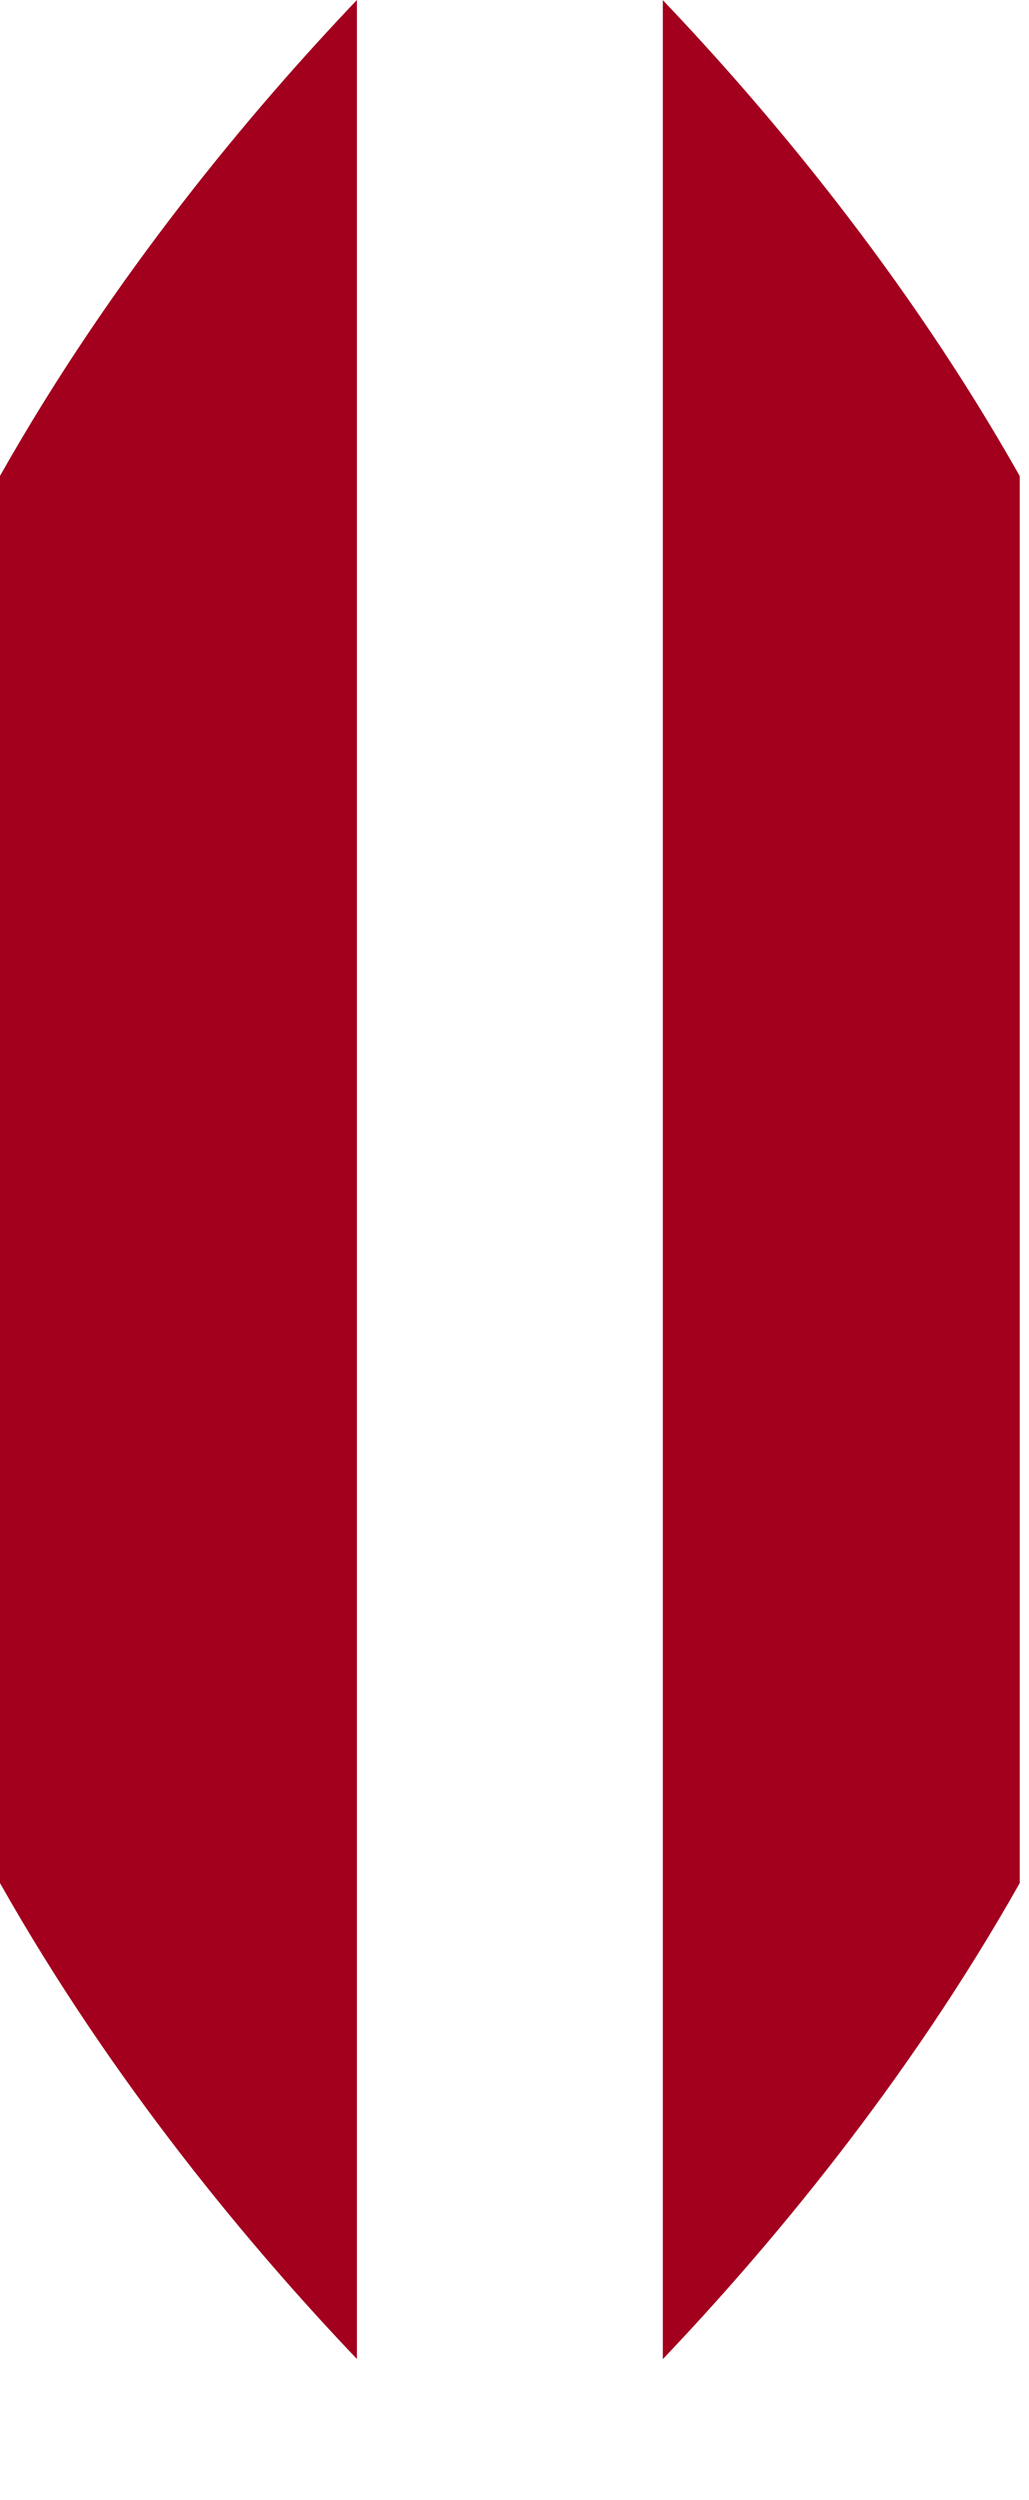
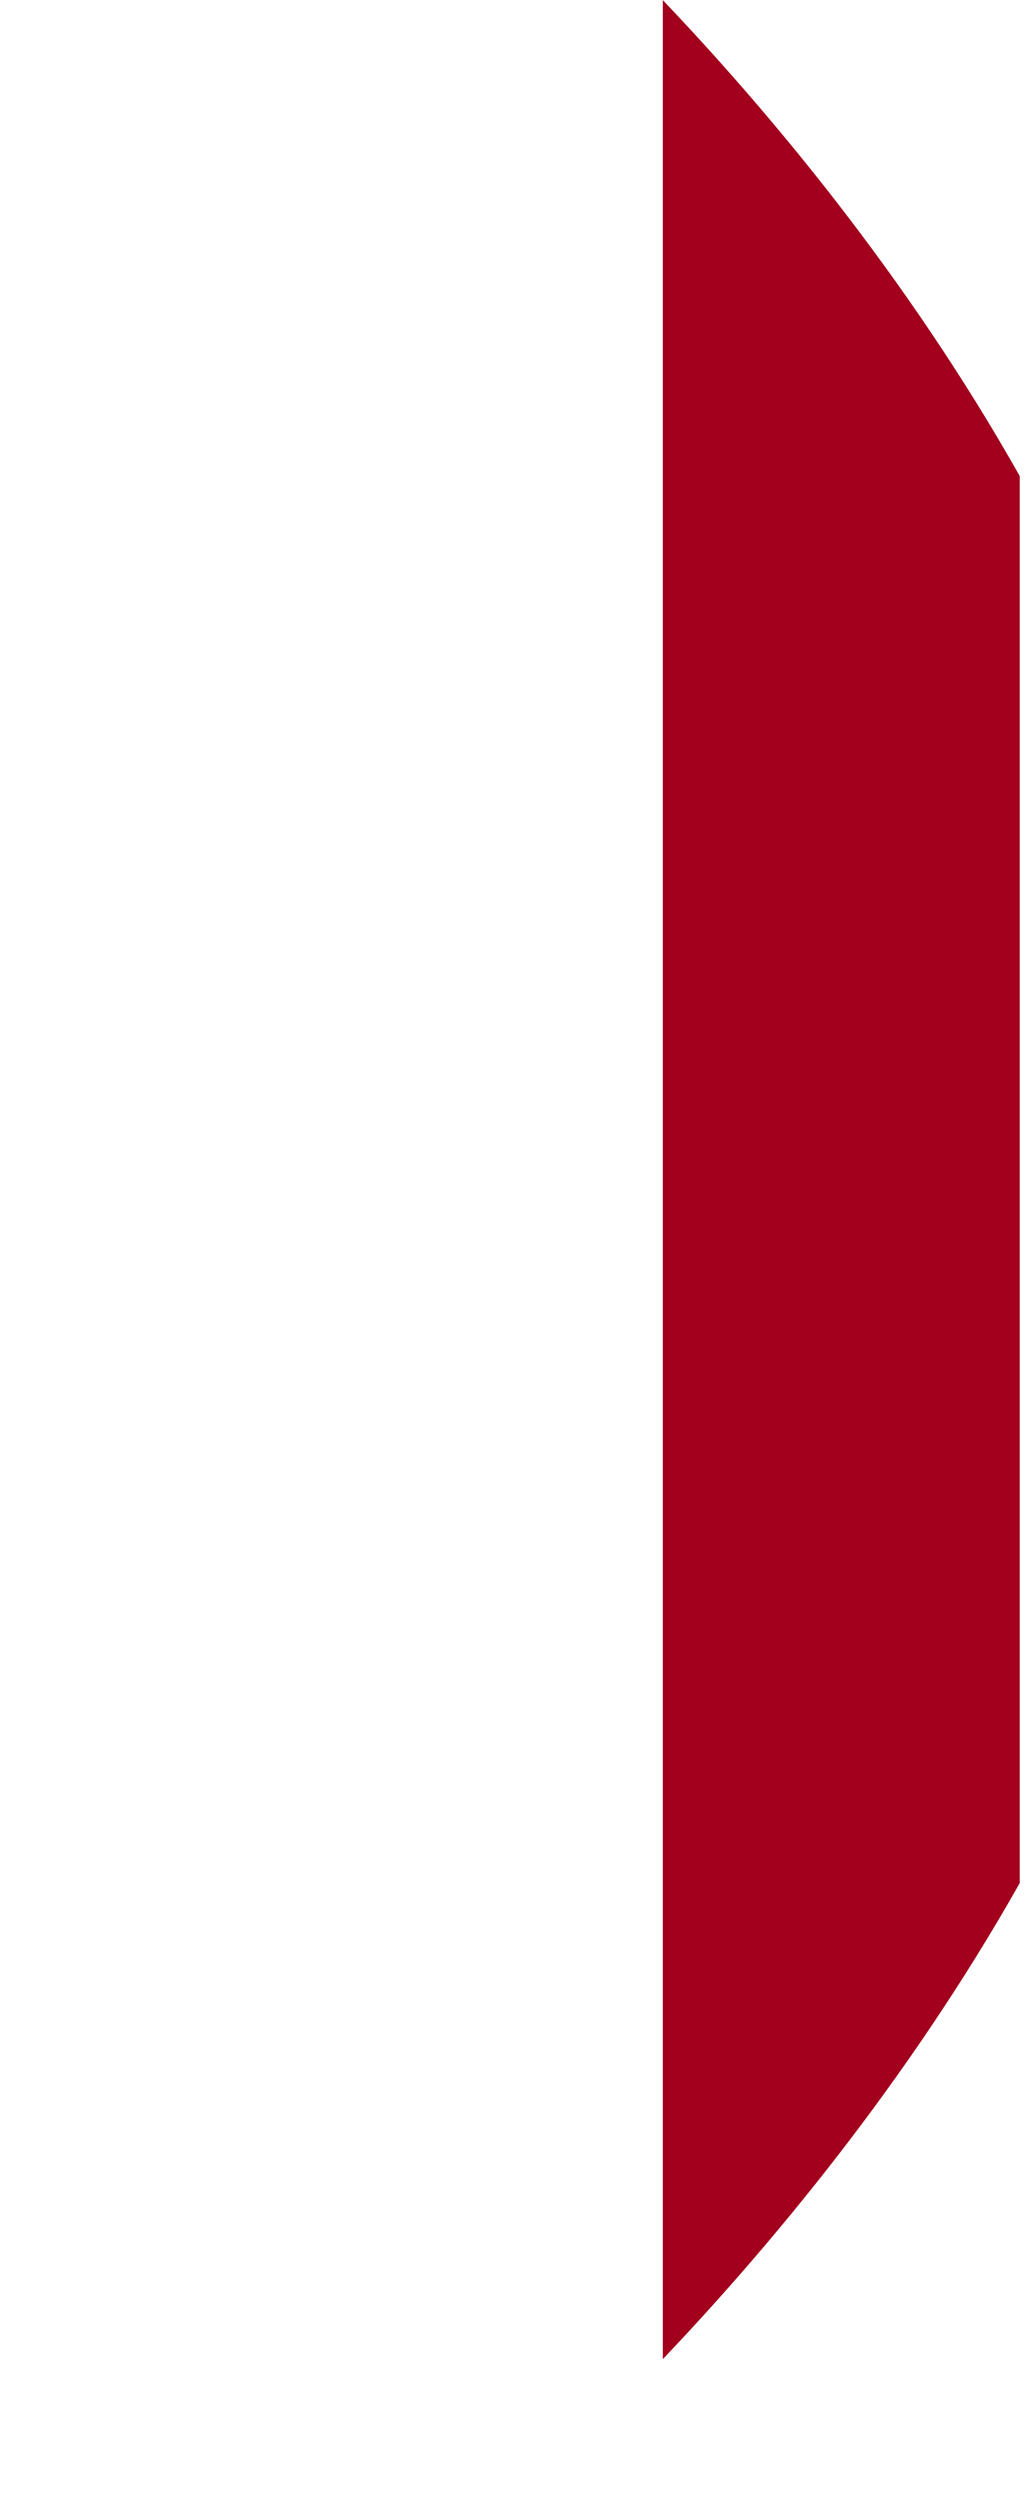
<svg xmlns="http://www.w3.org/2000/svg" fill="none" height="100%" overflow="visible" preserveAspectRatio="none" style="display: block;" viewBox="0 0 7 17" width="100%">
  <g id="Group">
-     <path d="M0 3.236V12.804C0.773 14.173 1.719 15.296 2.428 16.04V0C1.719 0.744 0.773 1.867 0 3.236Z" fill="#A2001D" id="Vector" />
    <path d="M6.937 3.237C6.164 1.867 5.218 0.745 4.509 0.001V16.041C5.218 15.296 6.164 14.174 6.937 12.804V3.237Z" fill="#A2001D" id="Vector_2" />
  </g>
</svg>